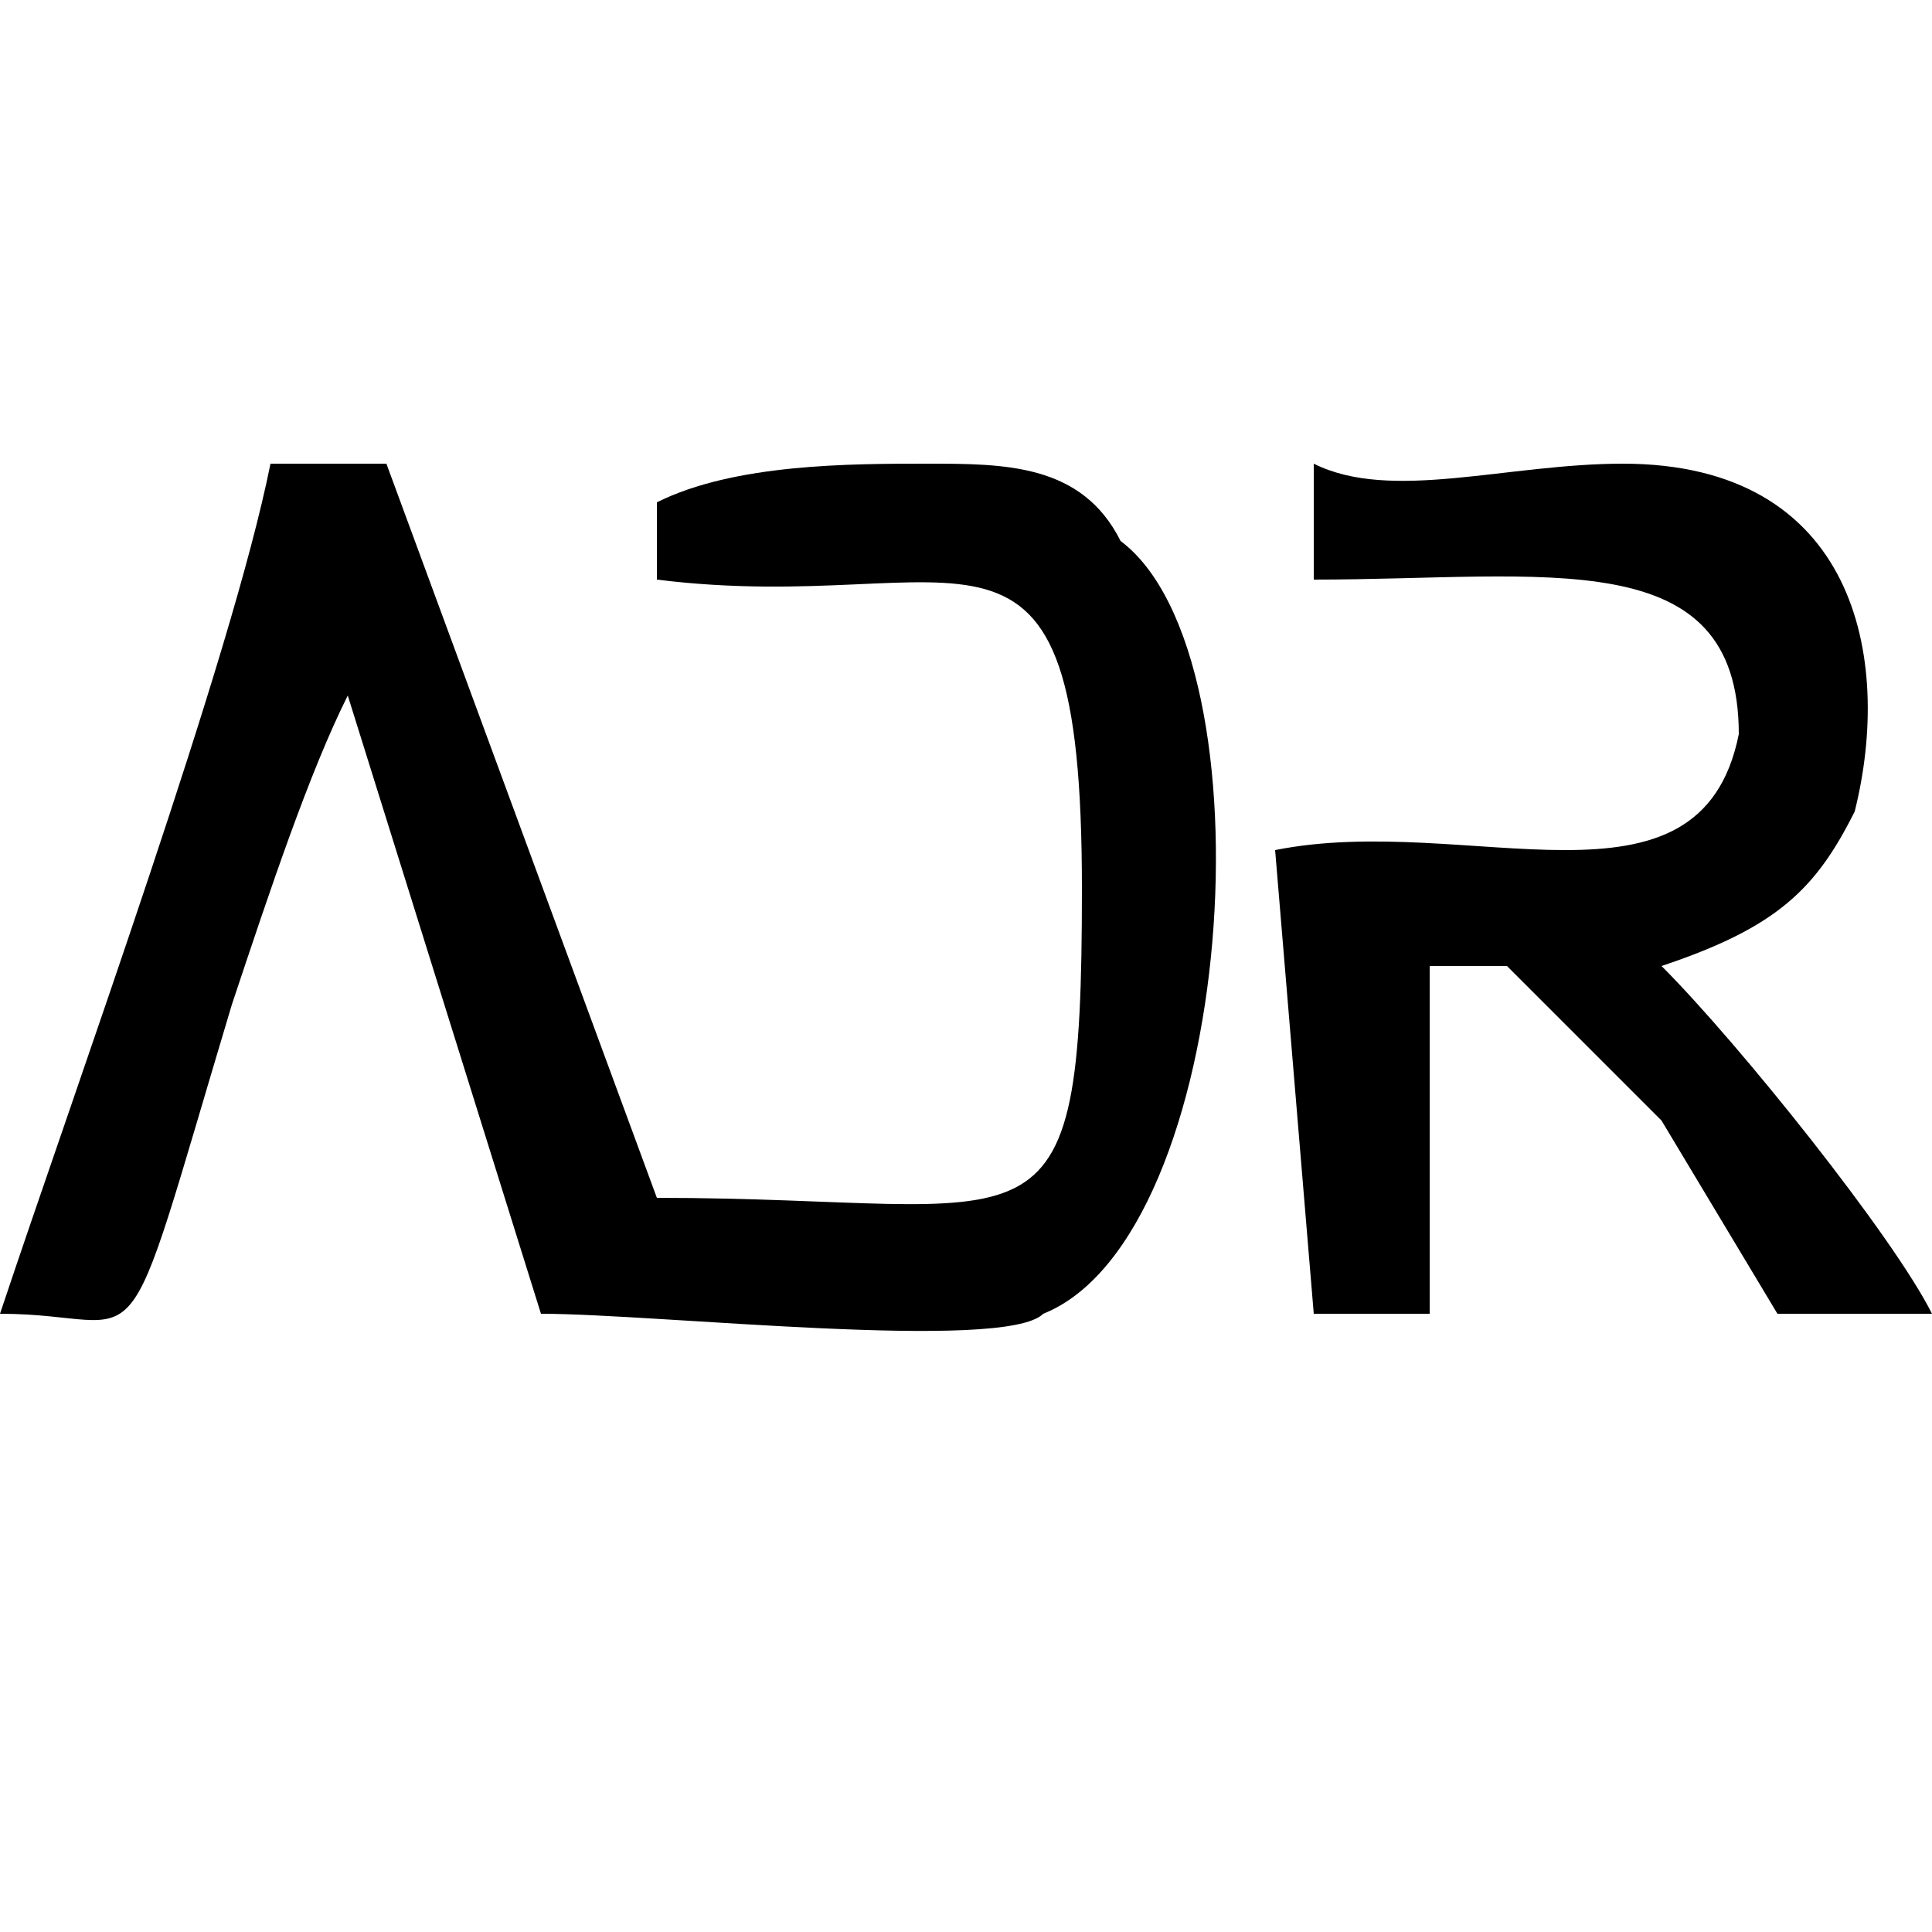
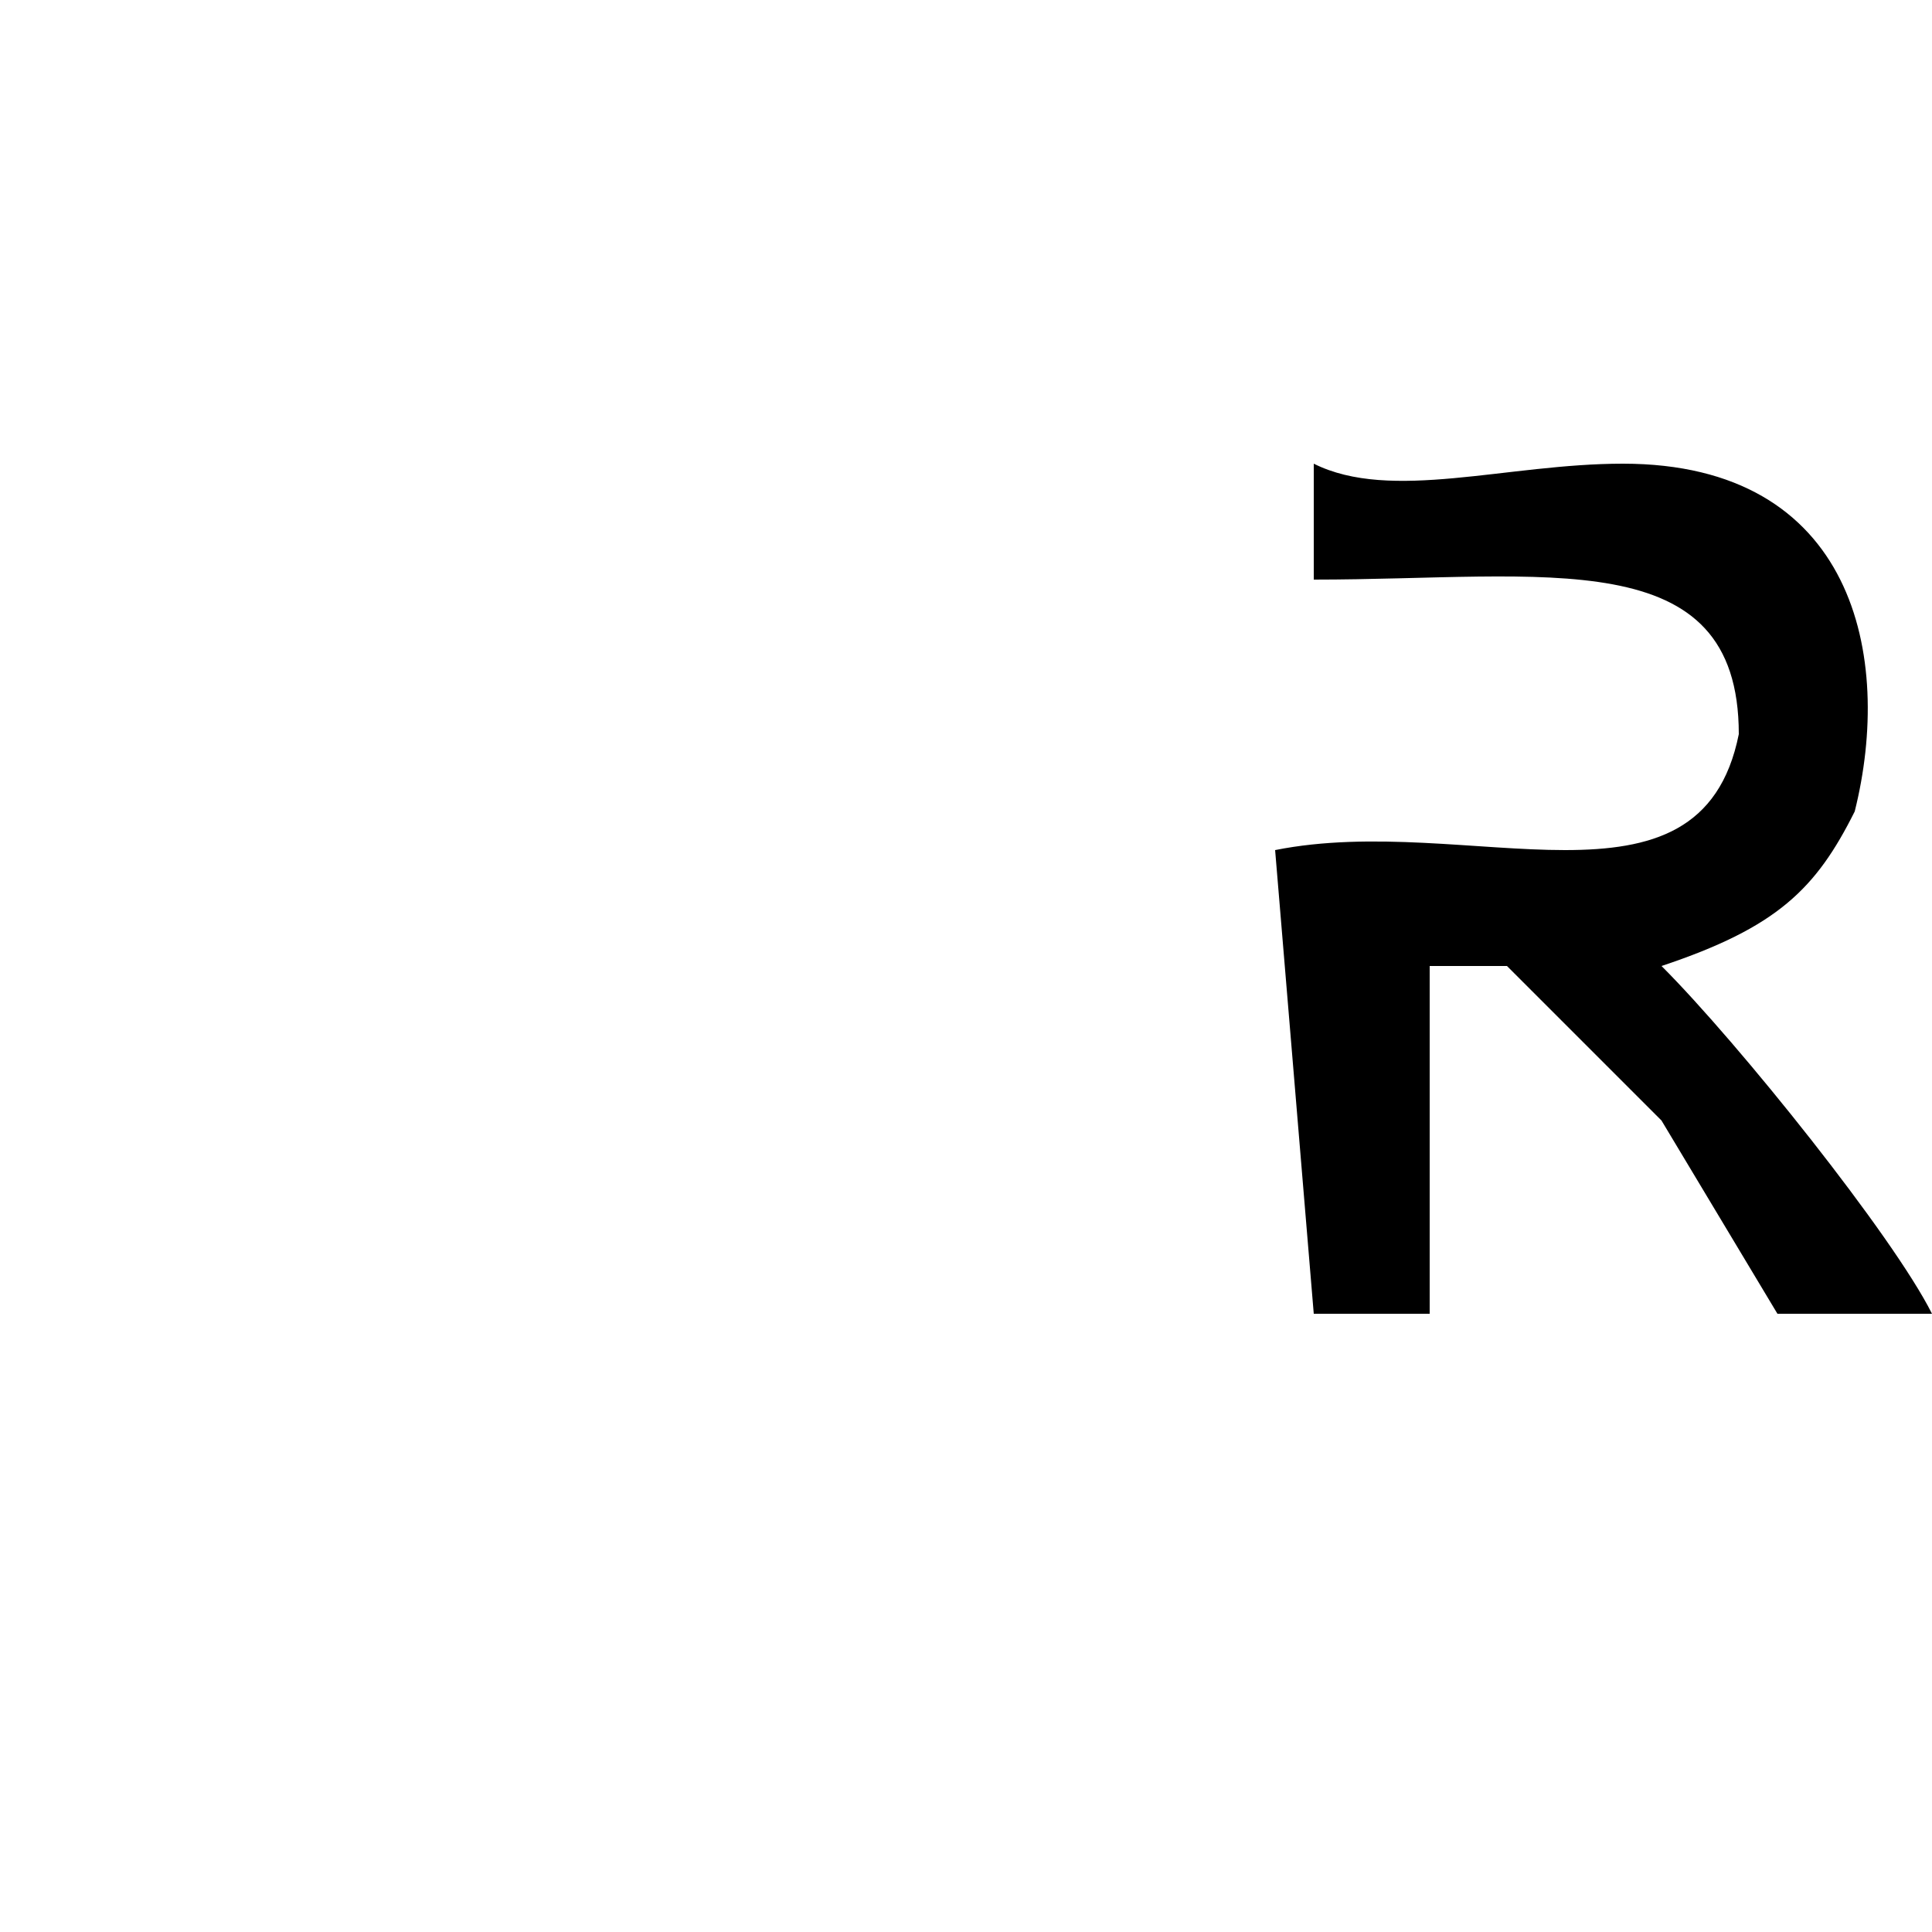
<svg xmlns="http://www.w3.org/2000/svg" xml:space="preserve" width="50px" height="50px" version="1.1" style="shape-rendering:geometricPrecision; text-rendering:geometricPrecision; image-rendering:optimizeQuality; fill-rule:evenodd; clip-rule:evenodd" viewBox="0 0 50 50">
  <defs>
    <style type="text/css">
   
    .fil0 {fill:black}
   
  </style>
  </defs>
  <g id="Katman_x0020_1">
-     <path class="fil0" d="M0 34c4,0 3,2 6,-8 1,-3 2,-6 3,-8 0,0 0,0 0,0l5 16c3,0 12,1 13,0 5,-2 6,-17 2,-20 -1,-2 -3,-2 -5,-2 -2,0 -5,0 -7,1l0 2c8,1 11,-3 11,8 0,10 -1,8 -11,8l-7 -19 -3 0c-1,5 -5,16 -7,22z" />
    <path class="fil0" d="M34 15c6,0 11,-1 11,4 -1,5 -7,2 -12,3l1 12 3 0 0 -9 2 0c1,1 3,3 4,4l3 5 4 0c-1,-2 -5,-7 -7,-9 3,-1 4,-2 5,-4 1,-4 0,-9 -6,-9 -3,0 -6,1 -8,0l0 3z" />
  </g>
</svg>